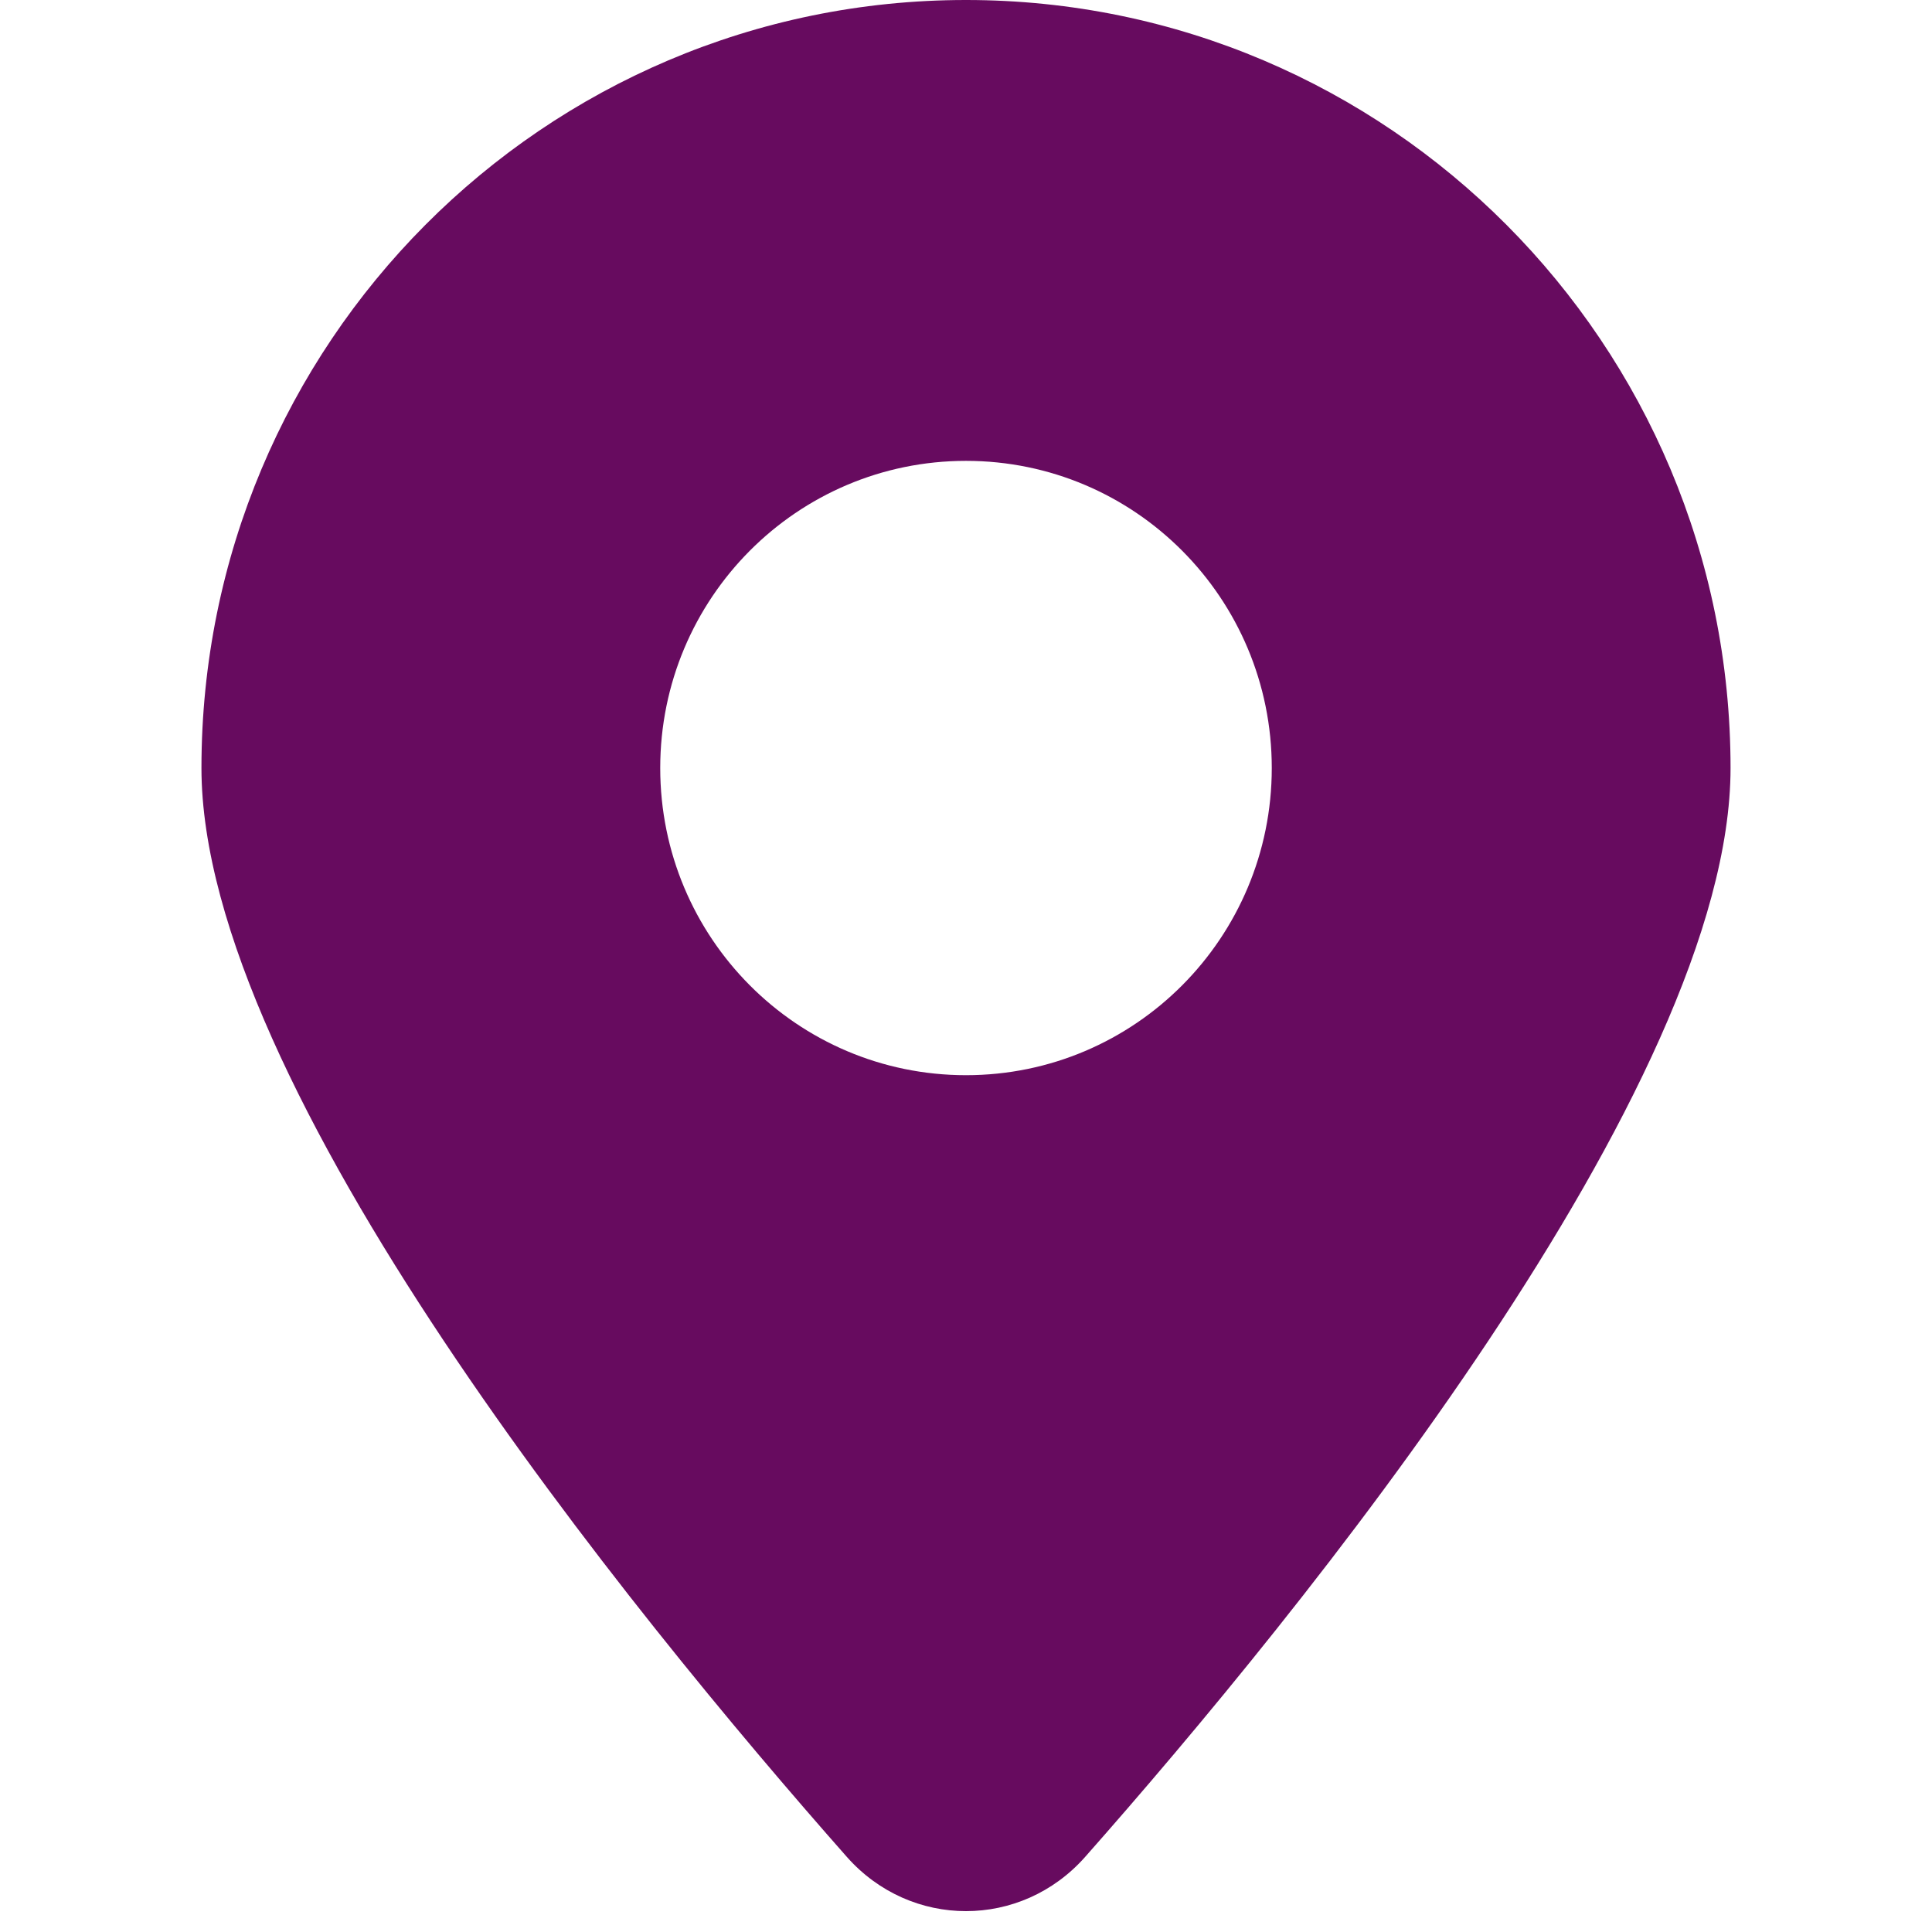
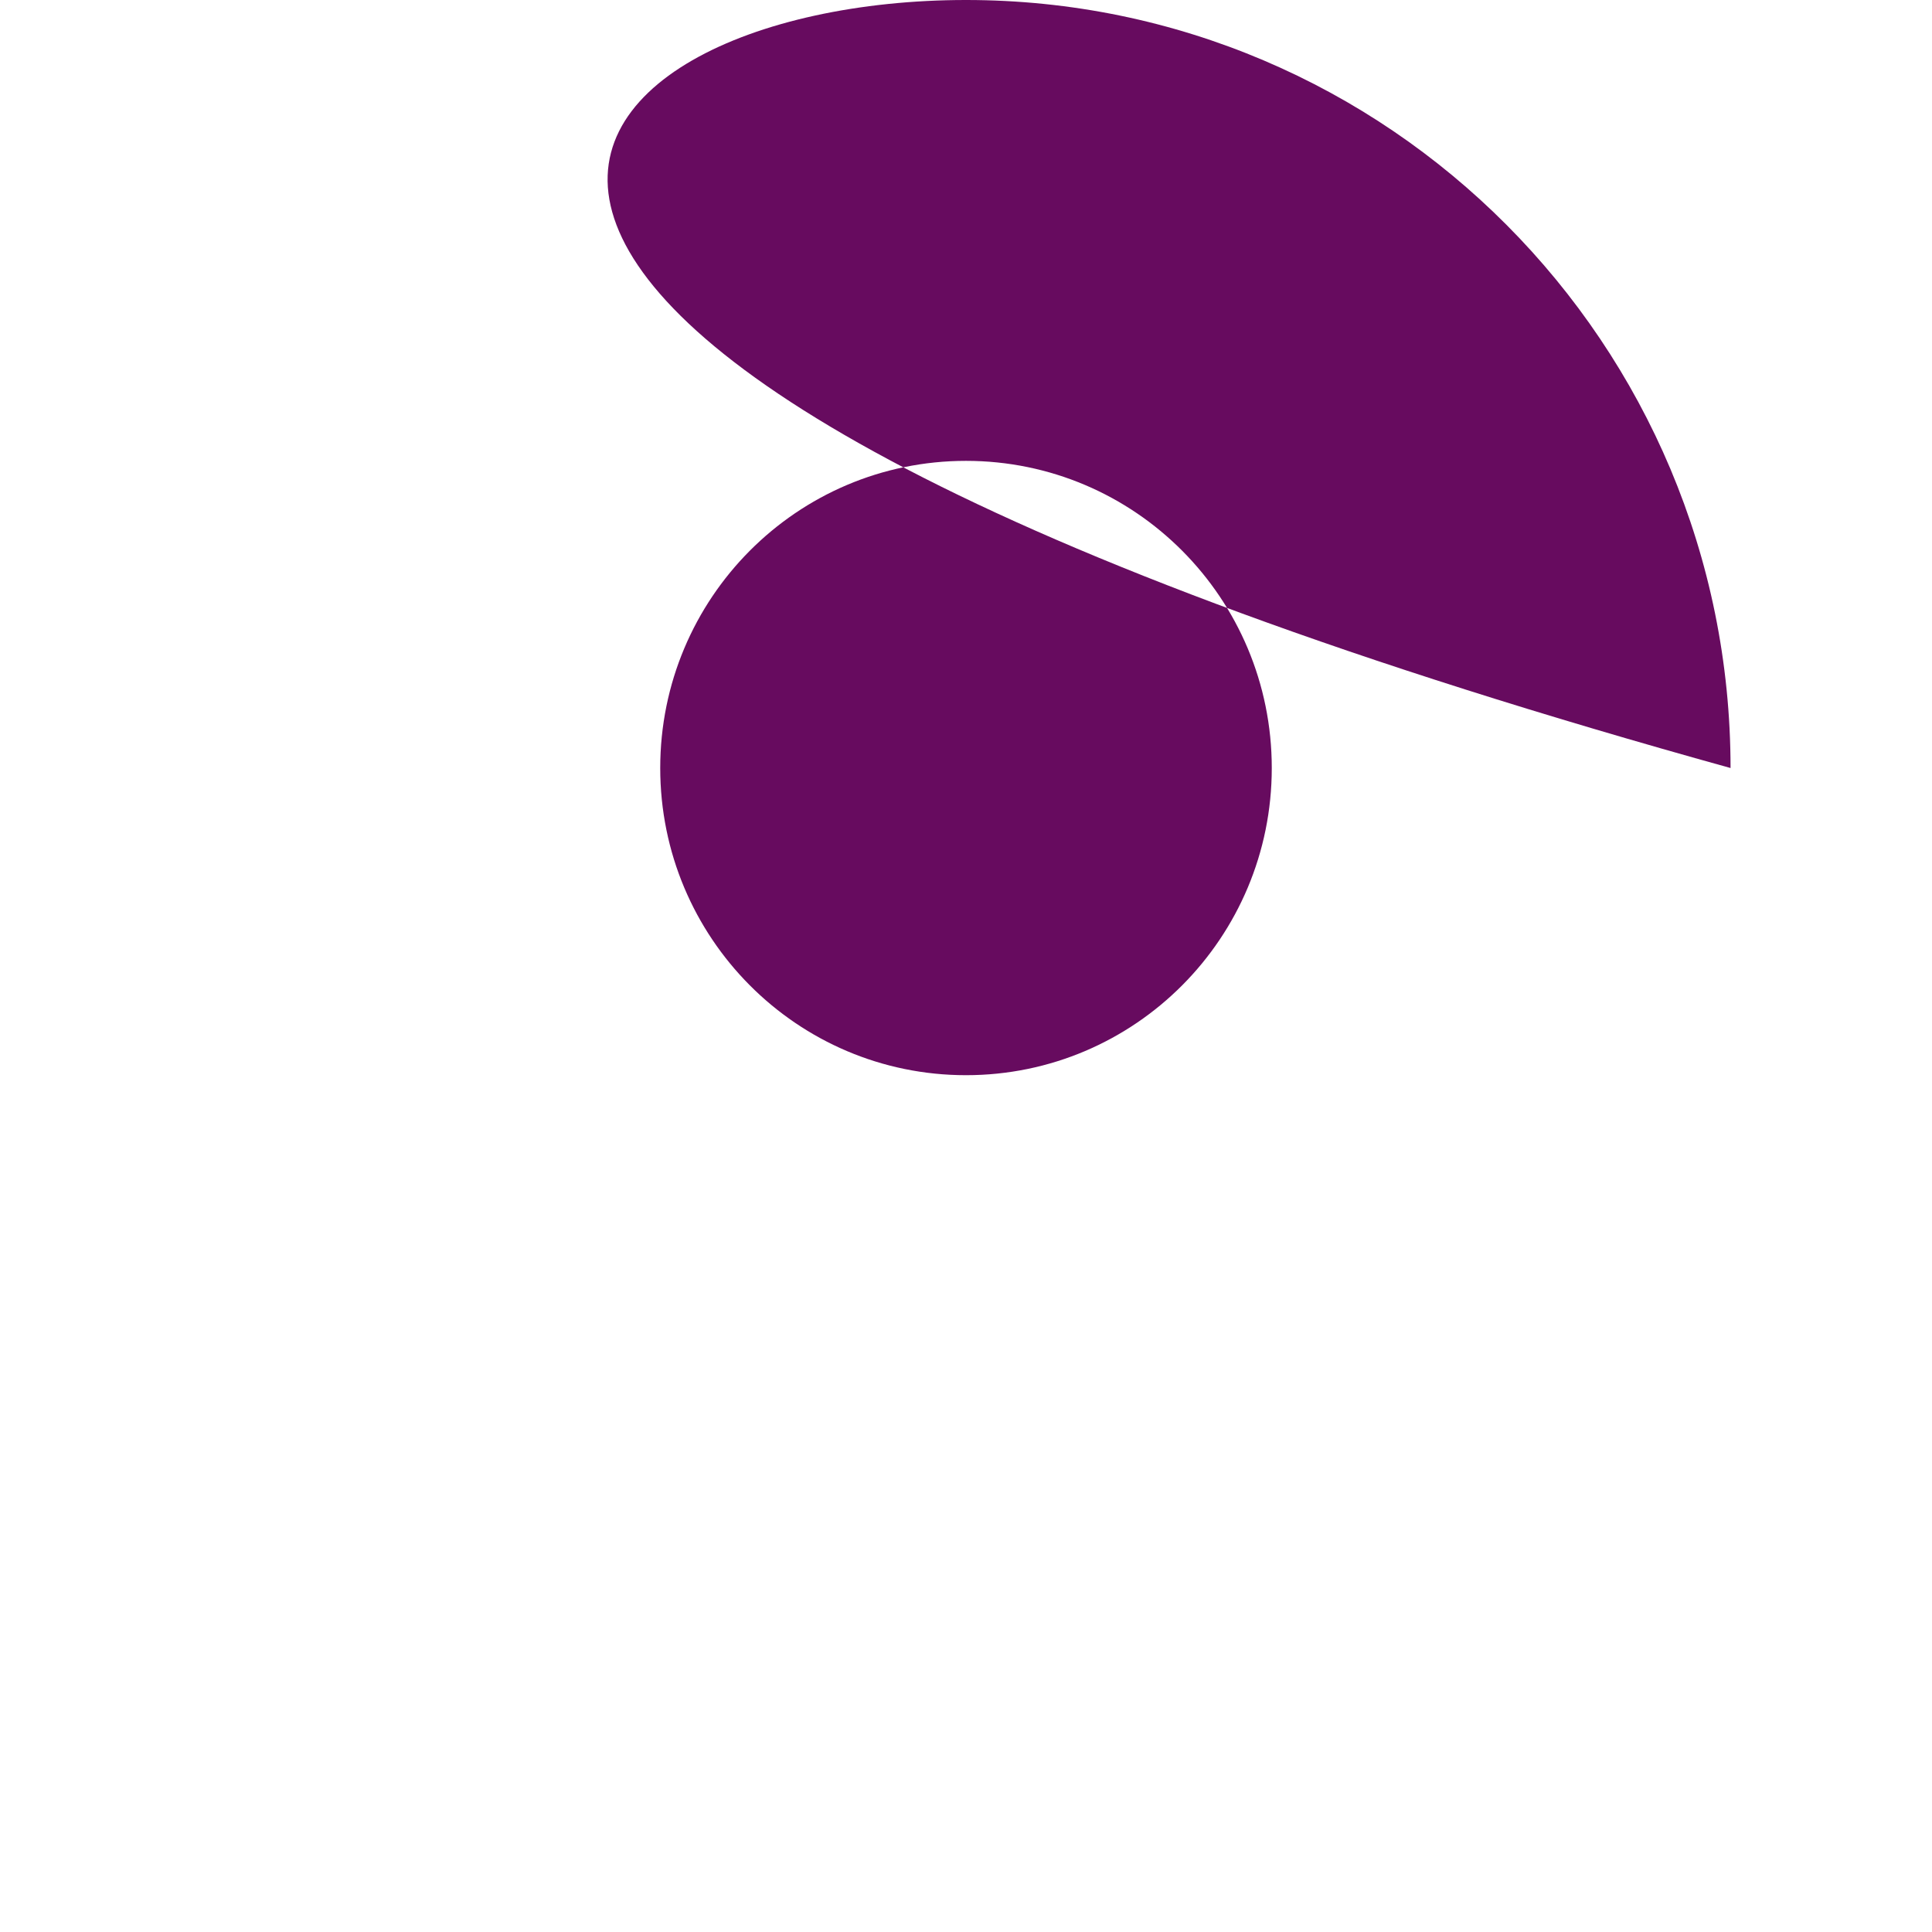
<svg xmlns="http://www.w3.org/2000/svg" id="Layer_1" version="1.1" viewBox="0 0 83.34 83.34">
  <defs>
    <style>
      .st0 {
        fill: #670b5f;
        fill-rule: evenodd;
      }
    </style>
  </defs>
-   <path class="st0" d="M41.67,0C59.88,0,74.65,14.83,74.65,33.13c0,13.73-18.57,36.48-27.84,46.97-2.76,3.12-7.52,3.12-10.28,0-9.27-10.5-27.84-33.24-27.84-46.97C8.69,14.83,23.45,0,41.67,0h0ZM41.67,19.88c-7.29,0-13.19,5.93-13.19,13.25s5.9,13.25,13.19,13.25,13.19-5.93,13.19-13.25-5.9-13.25-13.19-13.25Z" />
+   <path class="st0" d="M41.67,0C59.88,0,74.65,14.83,74.65,33.13C8.69,14.83,23.45,0,41.67,0h0ZM41.67,19.88c-7.29,0-13.19,5.93-13.19,13.25s5.9,13.25,13.19,13.25,13.19-5.93,13.19-13.25-5.9-13.25-13.19-13.25Z" />
</svg>